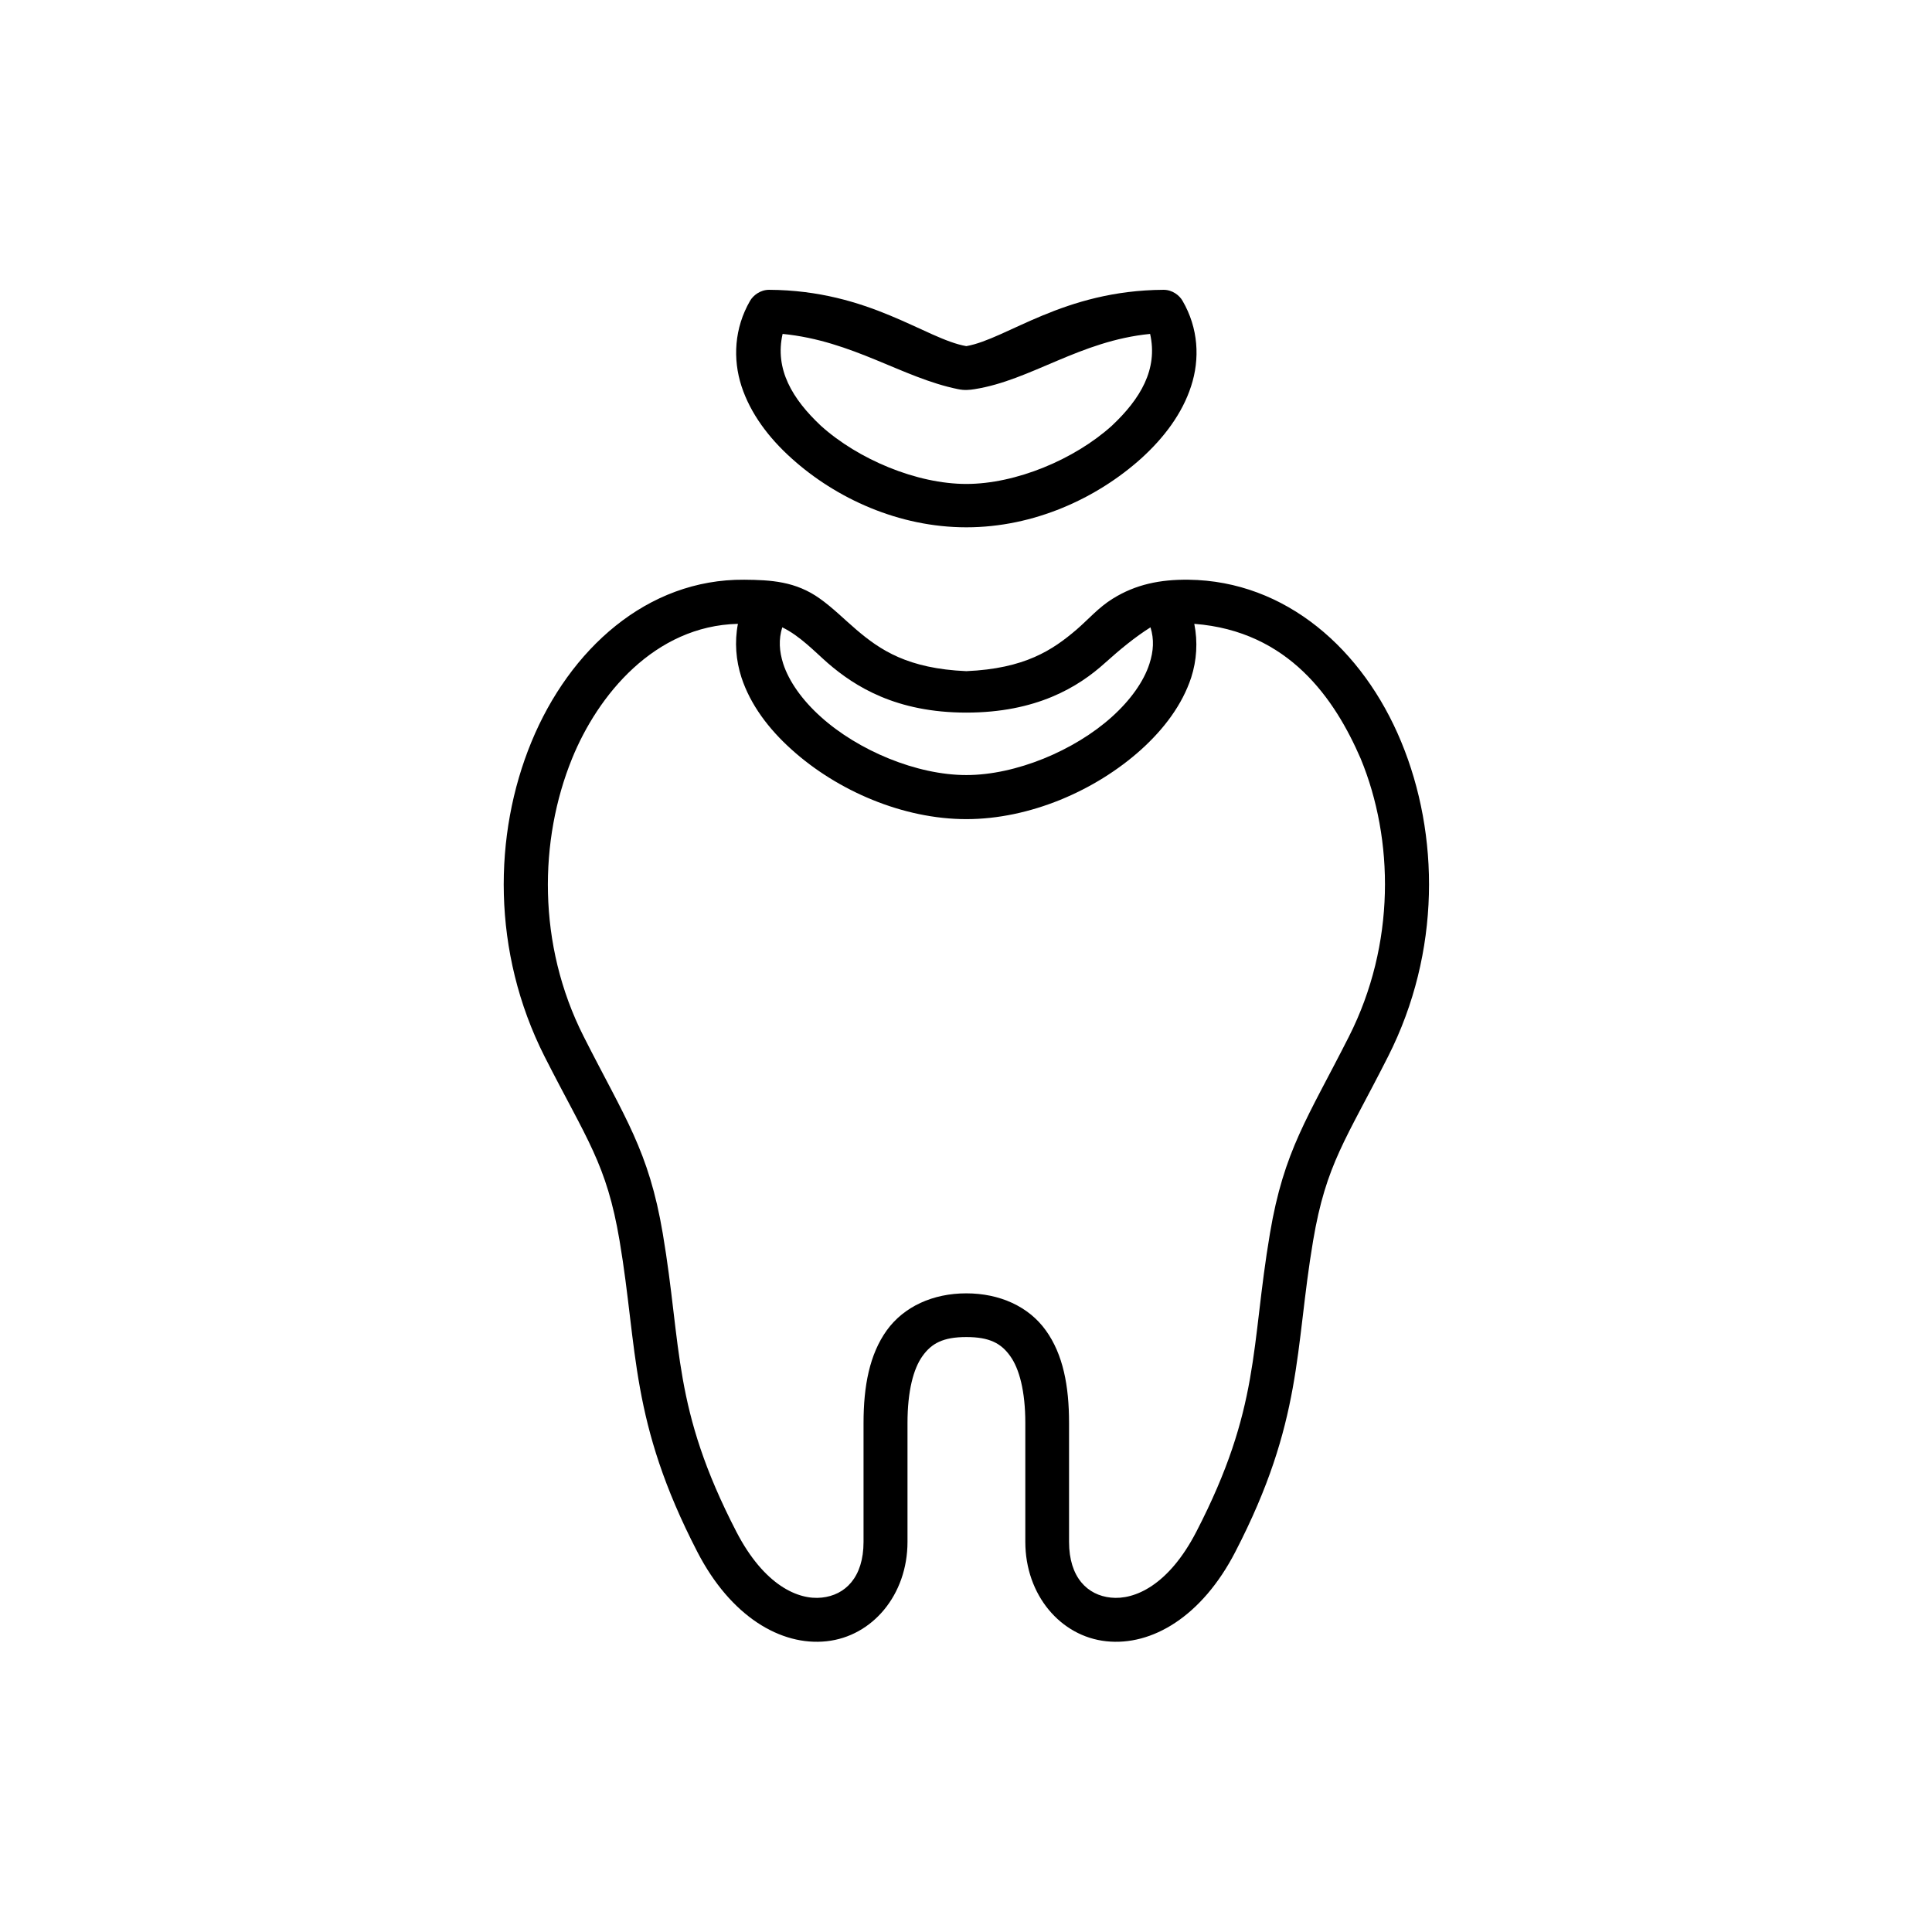
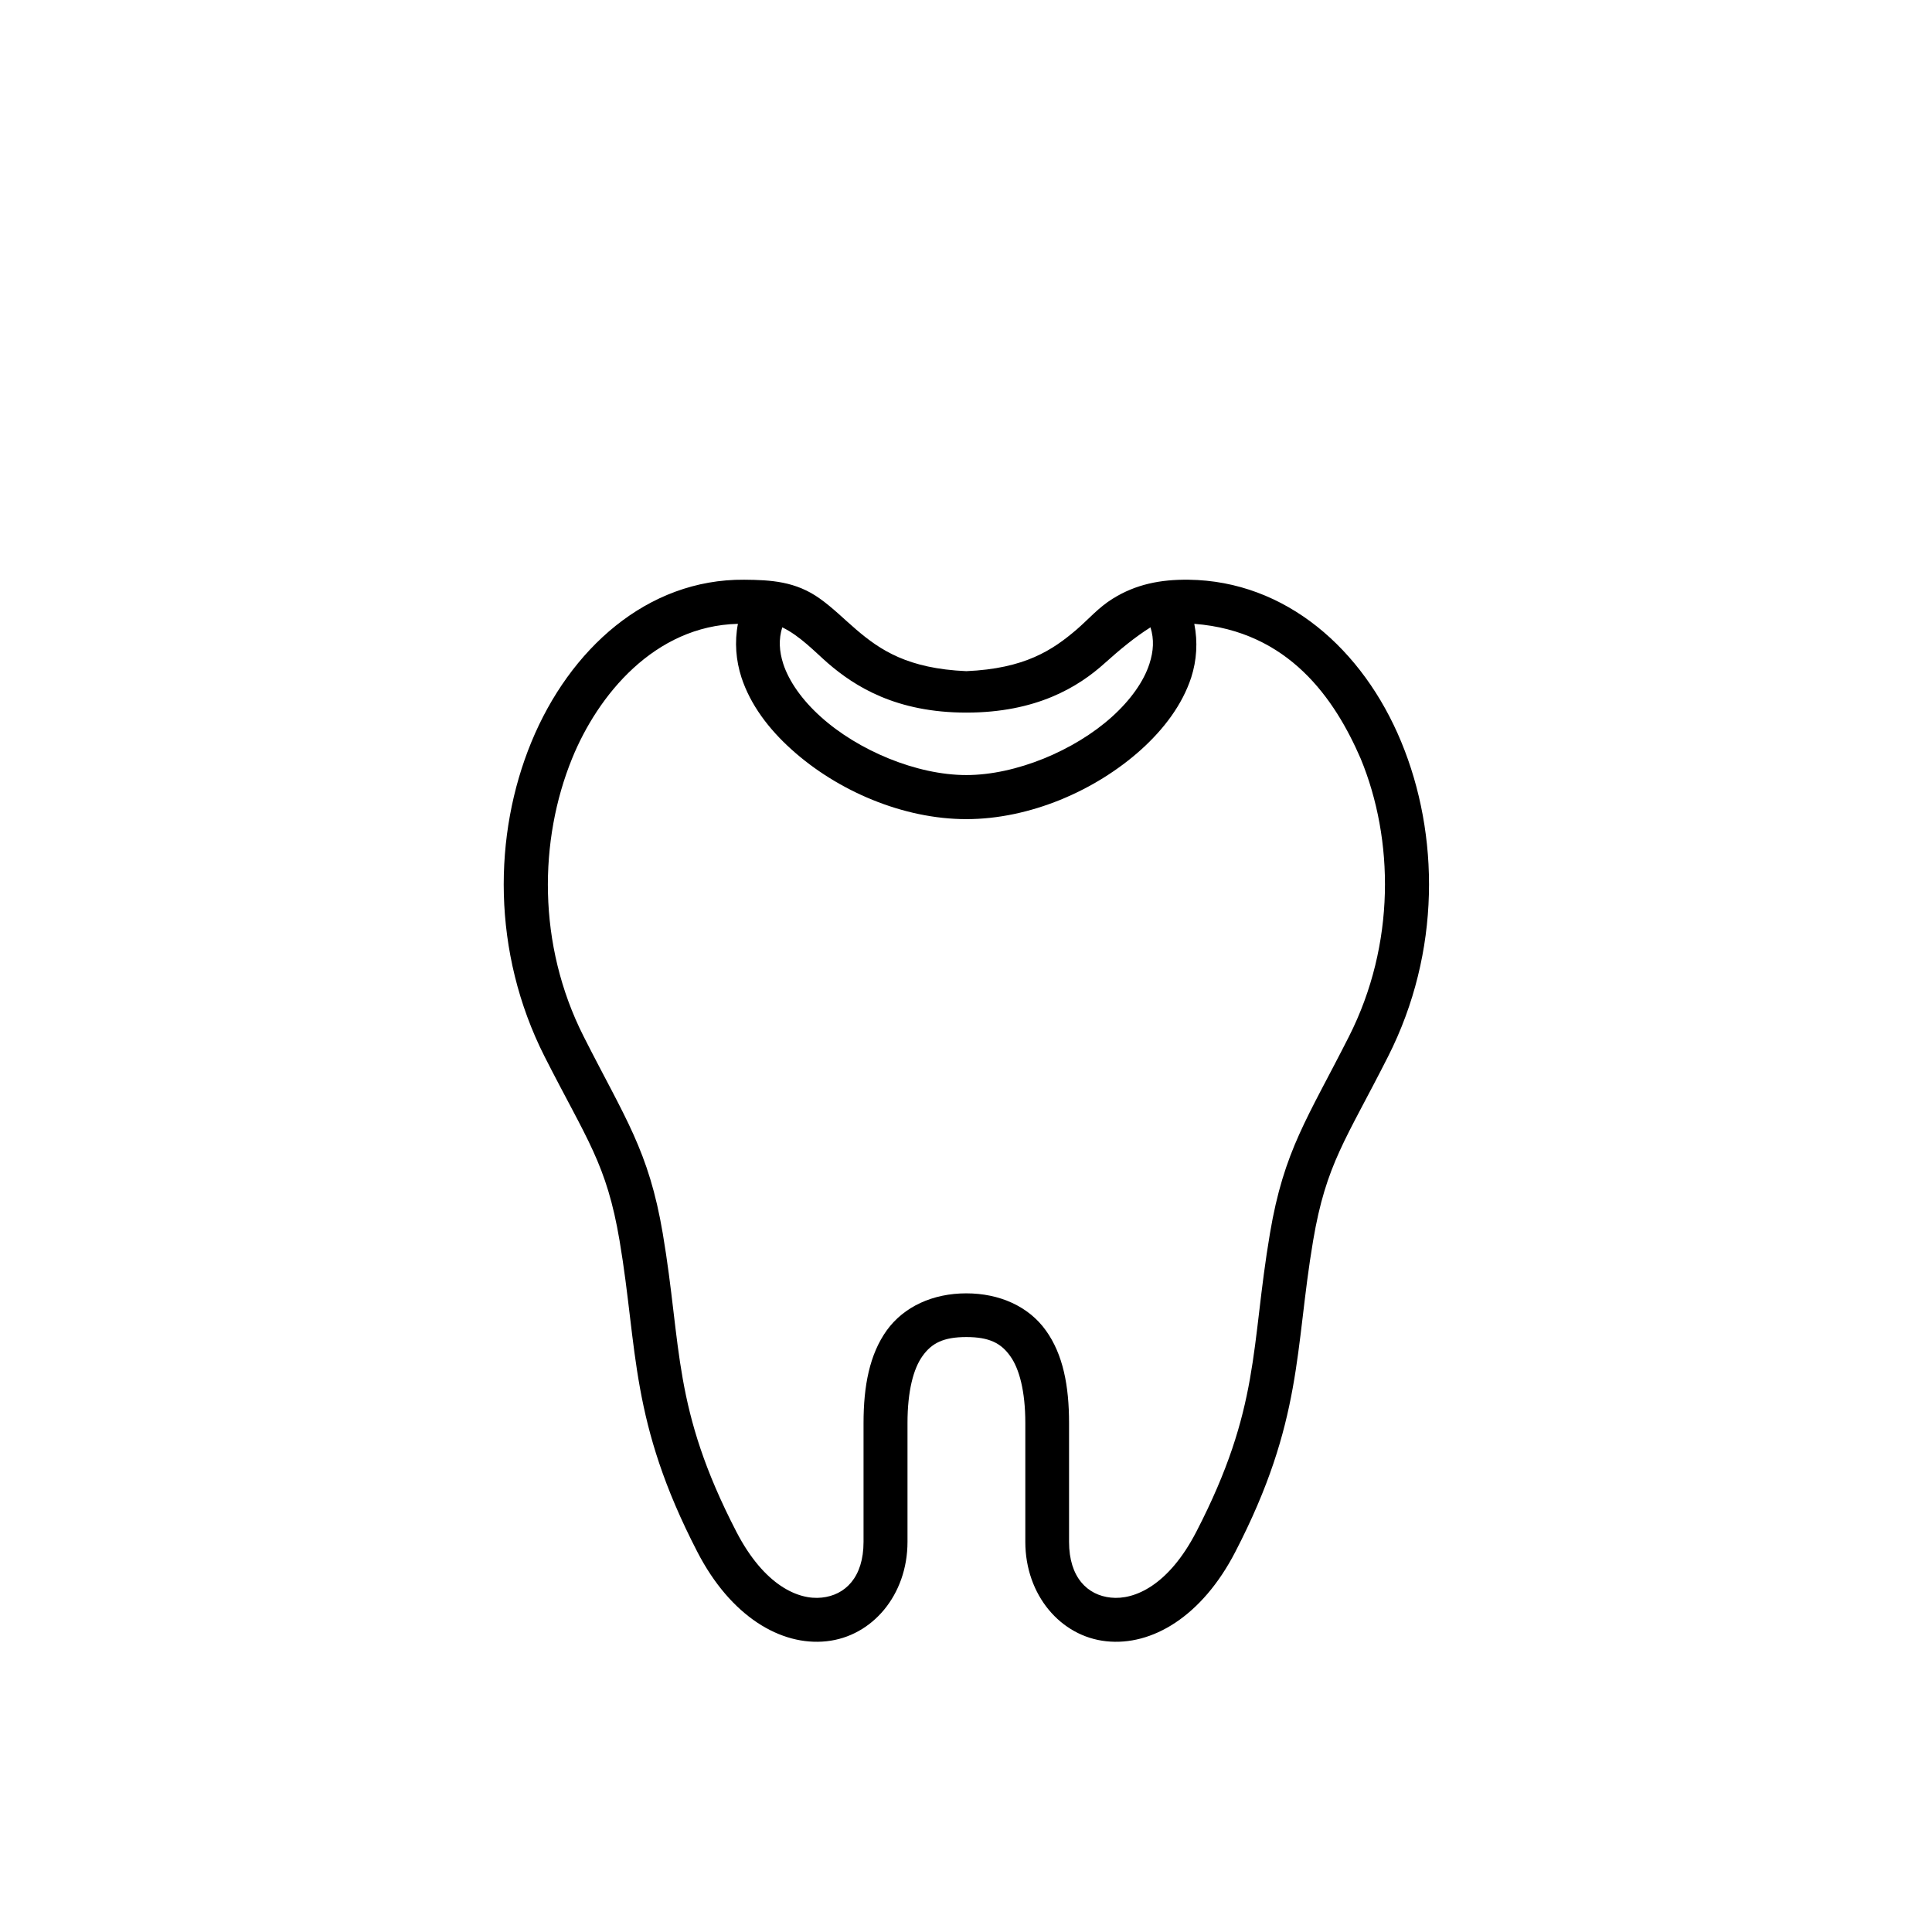
<svg xmlns="http://www.w3.org/2000/svg" fill="#000000" width="800px" height="800px" version="1.1" viewBox="144 144 512 512">
  <g>
    <path d="m351.31 310.25c4.668 2.246 8.695 6.531 12.035 9.449 7.238 6.269 18.191 13.148 36.738 13.148 18.547 0 29.652-6.738 36.738-13.148 3.969-3.559 7.902-6.824 12.07-9.449 0.996 3.18 0.816 6.297-0.285 9.68-1.488 4.637-5.016 9.621-9.949 14.051-9.91 8.922-25.422 15.418-38.574 15.418-13.145 0-28.656-6.5-38.543-15.418-4.953-4.434-8.453-9.414-9.969-14.051-1.082-3.379-1.258-6.5-0.262-9.68zm-11.754-0.926c-0.93 4.812-0.527 9.707 0.941 14.223 2.363 7.203 7.191 13.625 13.297 19.102 12.125 10.934 29.527 18.43 46.293 18.43 16.77 0 34.176-7.496 46.332-18.43 6.059-5.481 10.898-11.895 13.262-19.102 1.457-4.516 1.781-9.41 0.816-14.223 25.074 1.926 37.281 19.973 44.105 35.742 8.832 21.395 9.27 49.156-3.117 73.625-10.934 21.598-17.23 30.145-20.938 52.188-5.129 30.316-2.504 46.117-19.504 79.043-7.367 14.258-16.445 18.133-22.656 17.461-6.207-0.633-11.078-5.356-11.078-14.777v-31.488c0-9.82-1.574-18.188-6.156-24.547-4.551-6.356-12.25-9.82-21.082-9.82-8.801 0-16.496 3.469-21.082 9.82-4.551 6.359-6.144 14.727-6.144 24.547v31.488c0 9.422-4.875 14.145-11.082 14.777-6.18 0.676-15.242-3.203-22.621-17.461-17-32.922-14.375-48.723-19.504-79.043-3.727-22.043-10.027-30.586-20.957-52.188-12.398-24.469-11.805-52.195-3.094-73.625 6.828-16.828 21.84-35.219 43.969-35.742zm1.664-11.691c-25.773-0.211-46.273 18.445-56.383 42.977-10.117 24.52-10.531 55.652 3.465 83.352 11.23 22.121 16.445 28.391 19.891 48.836 4.898 29.008 2.68 47.754 20.613 82.473 8.832 17.117 22.129 24.988 34.23 23.68 12.102-1.289 21.461-12.242 21.461-26.355v-31.488c0-8.457 1.574-14.426 3.992-17.758 2.394-3.348 5.457-5.016 11.598-5.016 6.156 0 9.215 1.668 11.609 5.016 2.418 3.332 4.023 9.305 4.023 17.758v31.488c0 14.113 9.359 25.074 21.449 26.355 12.102 1.309 25.363-6.562 34.199-23.68 17.965-34.719 15.723-53.465 20.621-82.473 3.465-20.445 8.684-26.715 19.879-48.836 14.027-27.699 13.625-58.832 3.477-83.352-10.125-24.531-30.613-42.656-56.359-42.977-7.469-0.09-13.996 1.219-20.086 5.016-3.738 2.301-6.449 5.481-9.621 8.219-6.332 5.394-13.648 10.324-29.191 10.996-15.535-0.672-22.828-5.598-29.148-10.996-3.215-2.738-6.102-5.684-9.656-8.219-6.418-4.606-13-4.957-20.062-5.016z" />
-     <path d="m351.4 232.49c18.664 1.836 31.695 11.637 46.48 14.637 1.664 0.352 3.027 0.23 4.43 0 14.902-2.356 27.816-12.801 46.48-14.637 2.121 9.359-2.57 17.234-10.148 24.344-9.887 8.922-25.398 15.418-38.551 15.418-13.145 0-28.656-6.5-38.543-15.418-7.578-7.106-12.277-14.984-10.148-24.344zm-3.582-11.688c-2.363 0-4.231 1.516-5.039 2.91-4.199 7.266-4.613 15.43-2.273 22.633 2.363 7.227 7.191 13.676 13.297 19.148 11.746 10.586 28.391 18.25 46.293 18.25 17.906 0 34.551-7.664 46.332-18.25 6.059-5.481 10.898-11.93 13.227-19.148 2.363-7.203 1.961-15.367-2.273-22.633-0.789-1.395-2.648-2.91-5.012-2.91-26.625 0.141-41.492 13.031-52.285 14.93-10.777-1.871-25.645-14.789-52.266-14.93z" />
  </g>
</svg>